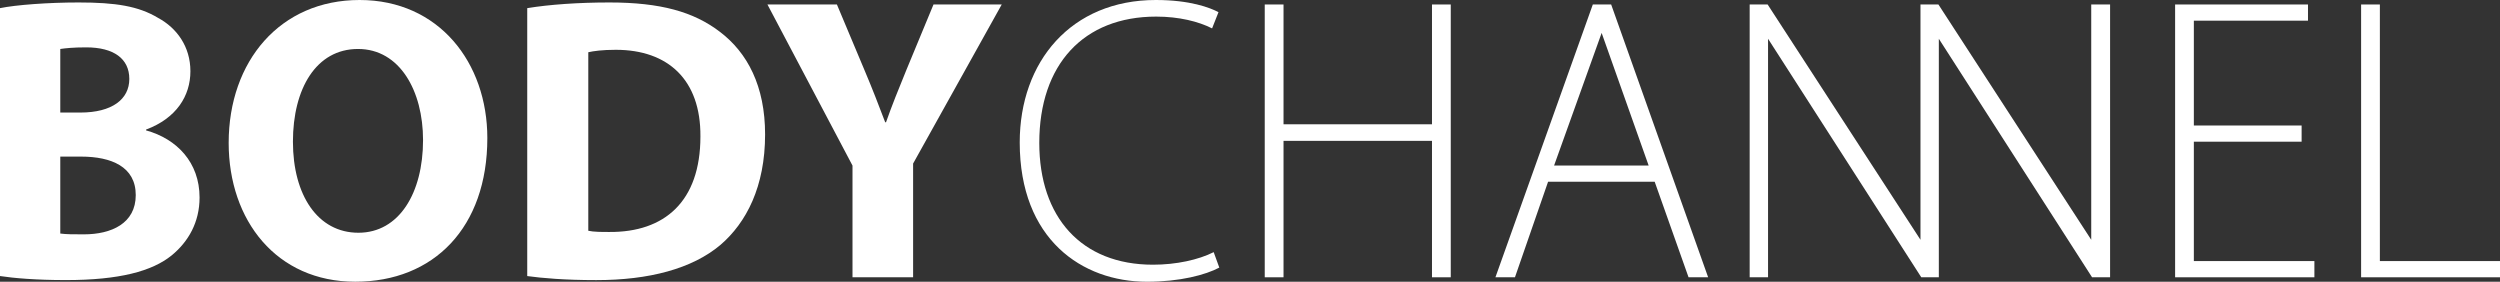
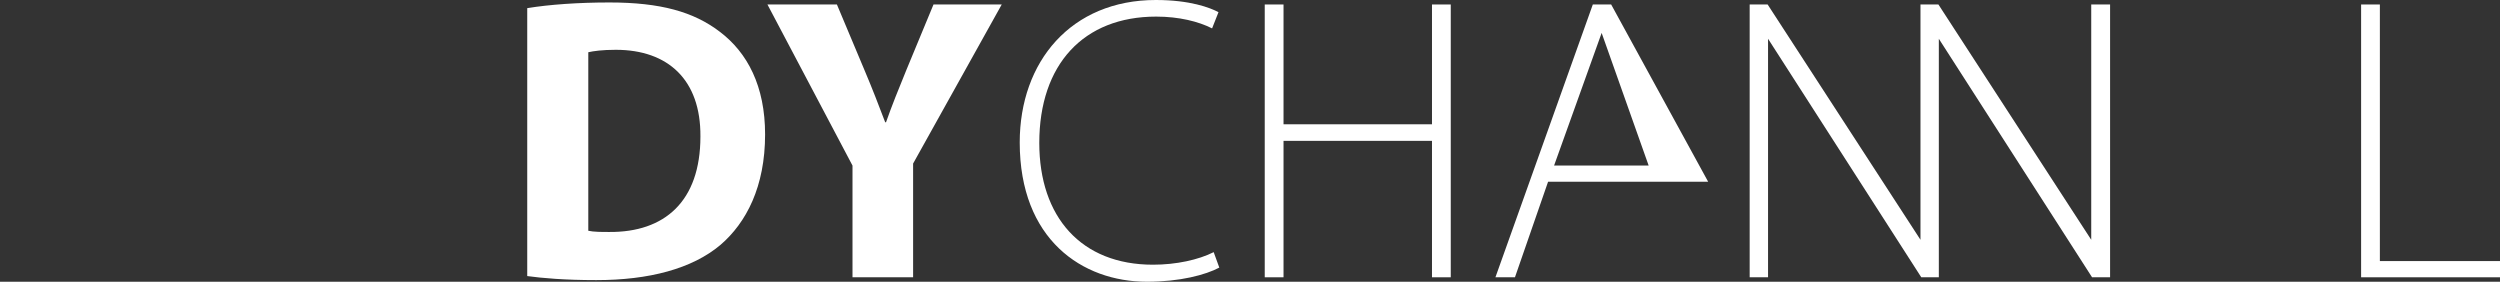
<svg xmlns="http://www.w3.org/2000/svg" width="630" height="71" viewBox="0 0 630 71" fill="none">
  <rect x="0" y="0" width="630" height="71" fill="#333333" stroke="none" />
  <g clip-path="url(#clip0_2182_1301)">
-     <path d="M0 2.051C4.033 1.227 12.175 0.621 19.816 0.621C29.167 0.621 34.896 1.542 39.833 4.505C44.554 7.05 47.982 11.742 47.982 17.954C47.982 24.166 44.457 29.793 36.808 32.652V32.854C44.554 35.002 50.29 40.907 50.29 49.776C50.29 56.01 47.474 60.904 43.247 64.369C38.325 68.351 30.071 70.581 16.597 70.581C9.06 70.581 3.421 70.087 0 69.563V2.051ZM15.192 28.364H20.219C28.271 28.364 32.588 24.996 32.588 19.892C32.588 14.788 28.66 11.937 21.728 11.937C18.404 11.937 16.5 12.154 15.192 12.341V28.364ZM15.192 58.853C16.709 59.056 18.509 59.056 21.131 59.056C28.069 59.056 34.209 56.301 34.209 49.162C34.209 42.022 28.069 39.463 20.421 39.463H15.192V58.853Z" fill="white" />
-     <path d="M122.809 34.785C122.809 57.327 109.327 70.993 89.519 70.993C69.71 70.993 57.625 55.583 57.625 36.005C57.625 15.402 70.599 0 90.617 0C110.634 0 122.809 15.821 122.809 34.785ZM73.818 35.706C73.818 49.162 80.063 58.651 90.318 58.651C100.573 58.651 106.608 48.653 106.608 35.294C106.608 22.946 100.767 12.341 90.221 12.341C79.674 12.341 73.818 22.34 73.818 35.706Z" fill="white" />
    <path d="M132.863 2.051C138.495 1.13 145.83 0.621 153.583 0.621C166.46 0.621 174.803 2.979 181.346 7.97C188.382 13.261 192.804 21.733 192.804 33.872C192.804 47.029 188.083 56.114 181.54 61.727C174.4 67.737 163.539 70.588 150.267 70.588C142.327 70.588 136.688 70.094 132.863 69.57V2.051ZM148.25 58.15C149.557 58.457 151.671 58.457 153.575 58.457C167.453 58.554 176.506 50.793 176.506 34.381C176.611 20.109 168.35 12.55 155.181 12.55C151.775 12.55 149.557 12.865 148.25 13.164V58.15Z" fill="white" />
    <path d="M214.829 69.877V41.723L193.393 1.13H210.9L217.839 17.647C219.961 22.654 221.357 26.328 223.068 30.811H223.277C224.778 26.538 226.392 22.556 228.401 17.647L235.243 1.13H252.437L230.104 41.214V69.877H214.822H214.829Z" fill="white" />
    <path d="M307.269 67.43C303.848 69.264 297.305 71 289.059 71C272.664 71 256.971 60.291 256.971 35.9C256.971 15.507 269.937 0 291.269 0C299.919 0 304.946 1.938 307.059 3.068L305.446 7.155C302.025 5.411 297.095 4.184 291.359 4.184C273.052 4.184 261.9 16.233 261.9 36.013C261.9 54.685 272.454 66.704 290.552 66.704C296.393 66.704 302.018 65.477 305.849 63.538L307.261 67.423L307.269 67.43Z" fill="white" />
    <path d="M323.448 1.13V31.32H360.862V1.13H365.59V69.877H360.862V35.496H323.448V69.877H318.713V1.13H323.448Z" fill="white" />
-     <path d="M580.008 35.706H552.849V65.791H583.227V69.877H548.129V1.13H581.613V5.209H552.849V31.627H580.008V35.713V35.706Z" fill="white" />
    <path d="M594.992 1.13H599.728V65.791H630.008V69.877H595V1.13H594.992Z" fill="white" />
    <path d="M526.991 1.13V60.425L488.48 1.13H483.961V60.425L445.442 1.13H440.916V69.877H445.547V9.766L484.163 69.877H488.585V9.766L527.201 69.877H531.742V1.13H526.991Z" fill="white" />
-     <path d="M406.013 1.13H401.39L376.846 69.877H381.768L390.119 45.794H416.978L425.515 69.877H430.452L406.013 1.13ZM391.627 41.723L403.615 8.299L415.462 41.723H391.62H391.627Z" fill="white" />
+     <path d="M406.013 1.13H401.39L376.846 69.877H381.768L390.119 45.794H416.978H430.452L406.013 1.13ZM391.627 41.723L403.615 8.299L415.462 41.723H391.62H391.627Z" fill="white" />
  </g>
  <defs>
    <clipPath id="clip0_2182_1301">
      <rect width="630" height="71" fill="white" />
    </clipPath>
  </defs>
</svg>